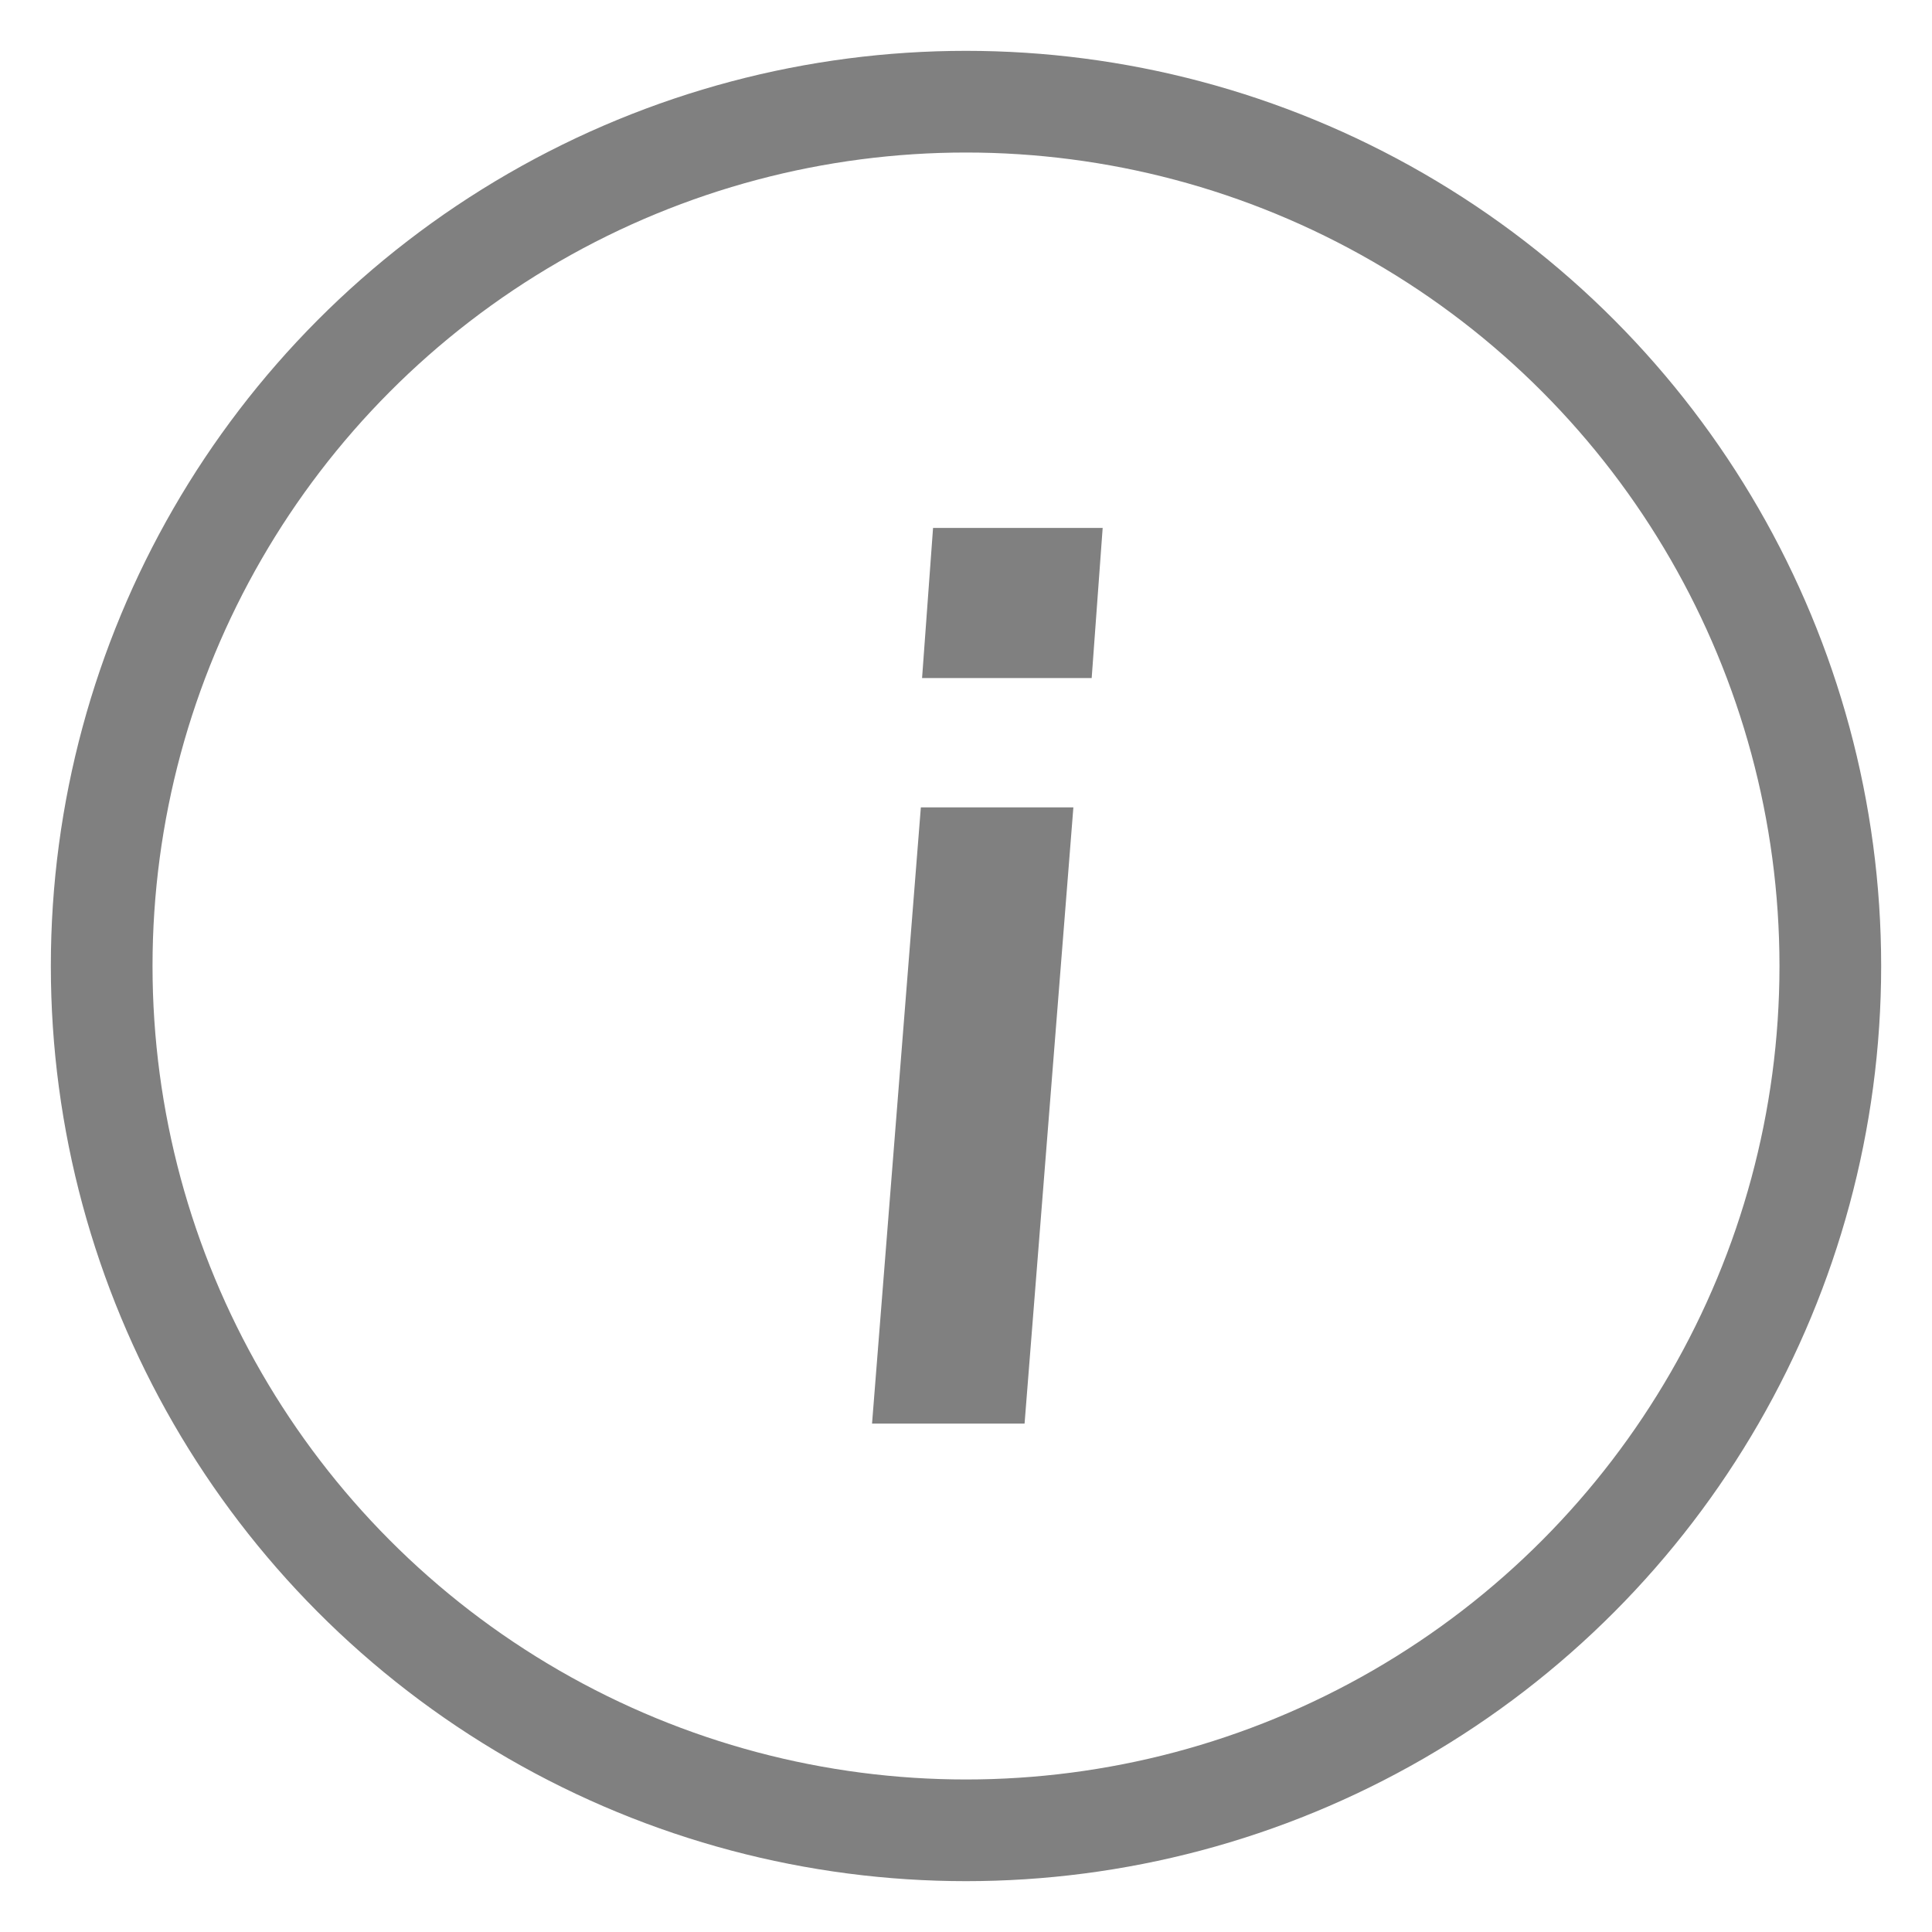
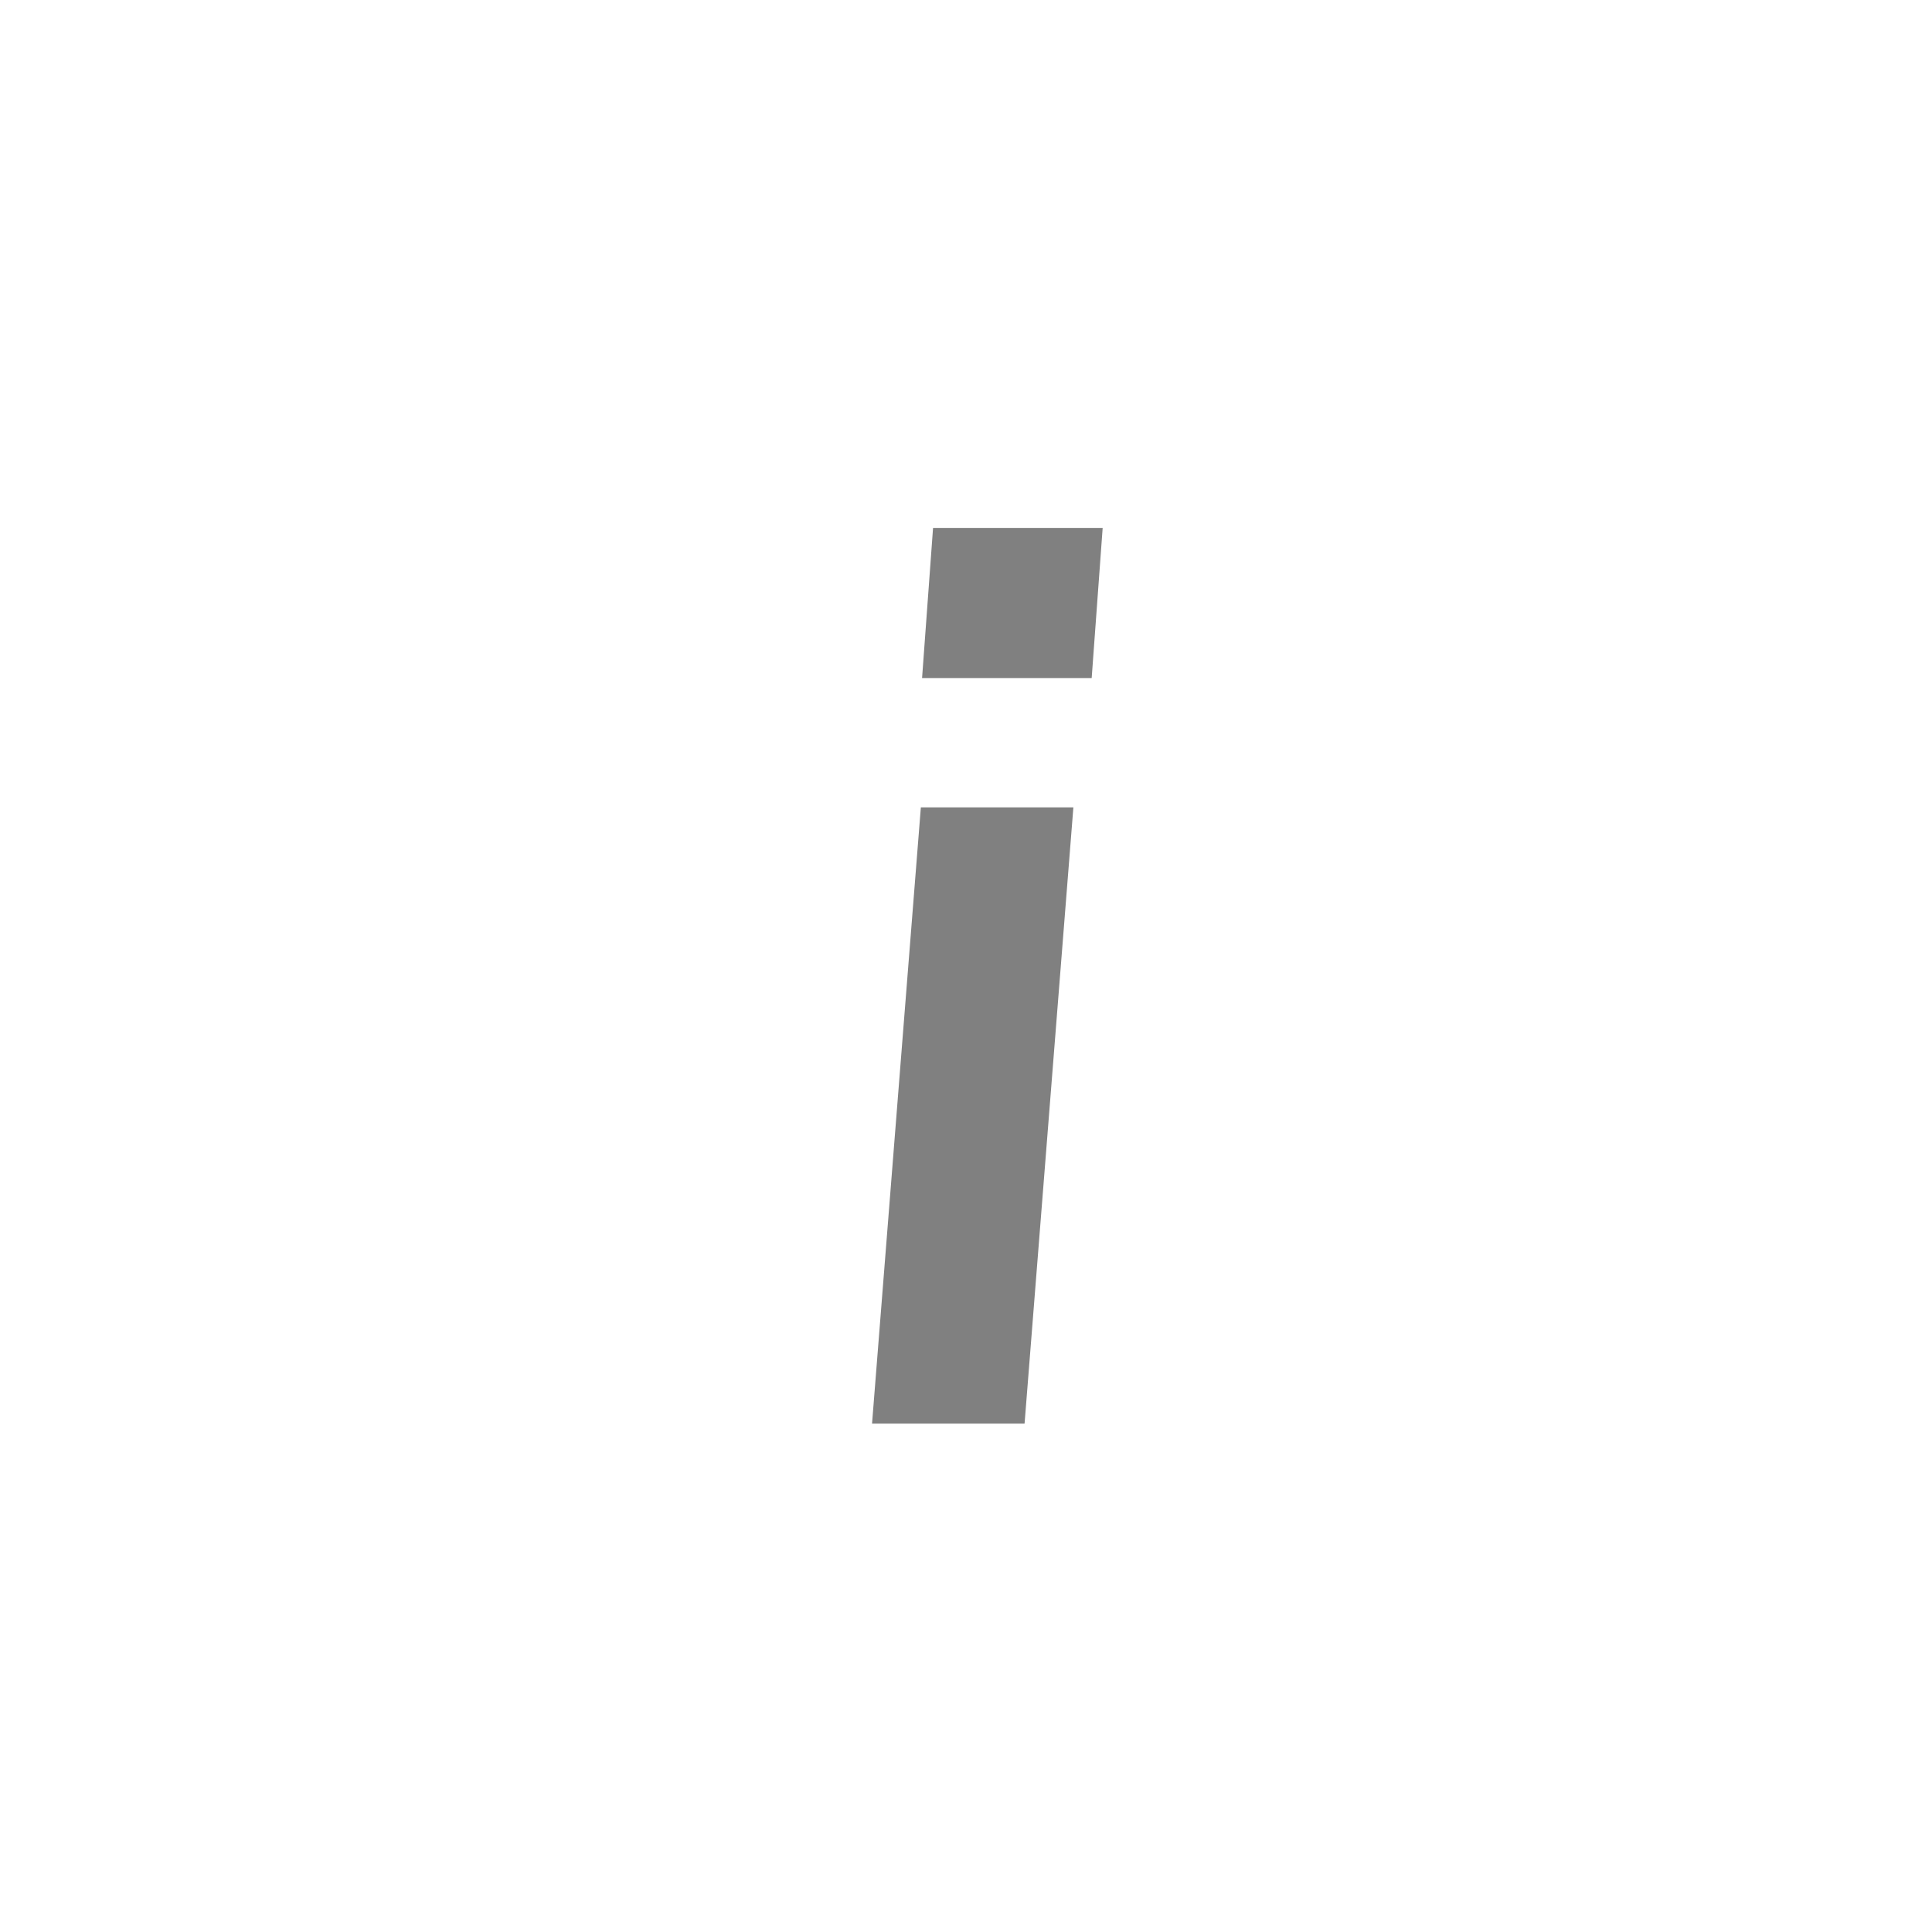
<svg xmlns="http://www.w3.org/2000/svg" width="19" height="19">
  <g transform="translate(1 1)" fill="none" fill-rule="evenodd">
-     <circle stroke="gray" cx="8.5" cy="8.5" r="8.5" />
-     <path d="M7.576 13l.48-6.06h1.5L9.076 13h-1.5zm.6-8.808h1.668l-.108 1.476H8.068l.108-1.476z" fill="gray" fill-rule="nonzero" />
+     <path d="M7.576 13l.48-6.06h1.5L9.076 13h-1.5m.6-8.808h1.668l-.108 1.476H8.068l.108-1.476z" fill="gray" fill-rule="nonzero" />
  </g>
</svg>